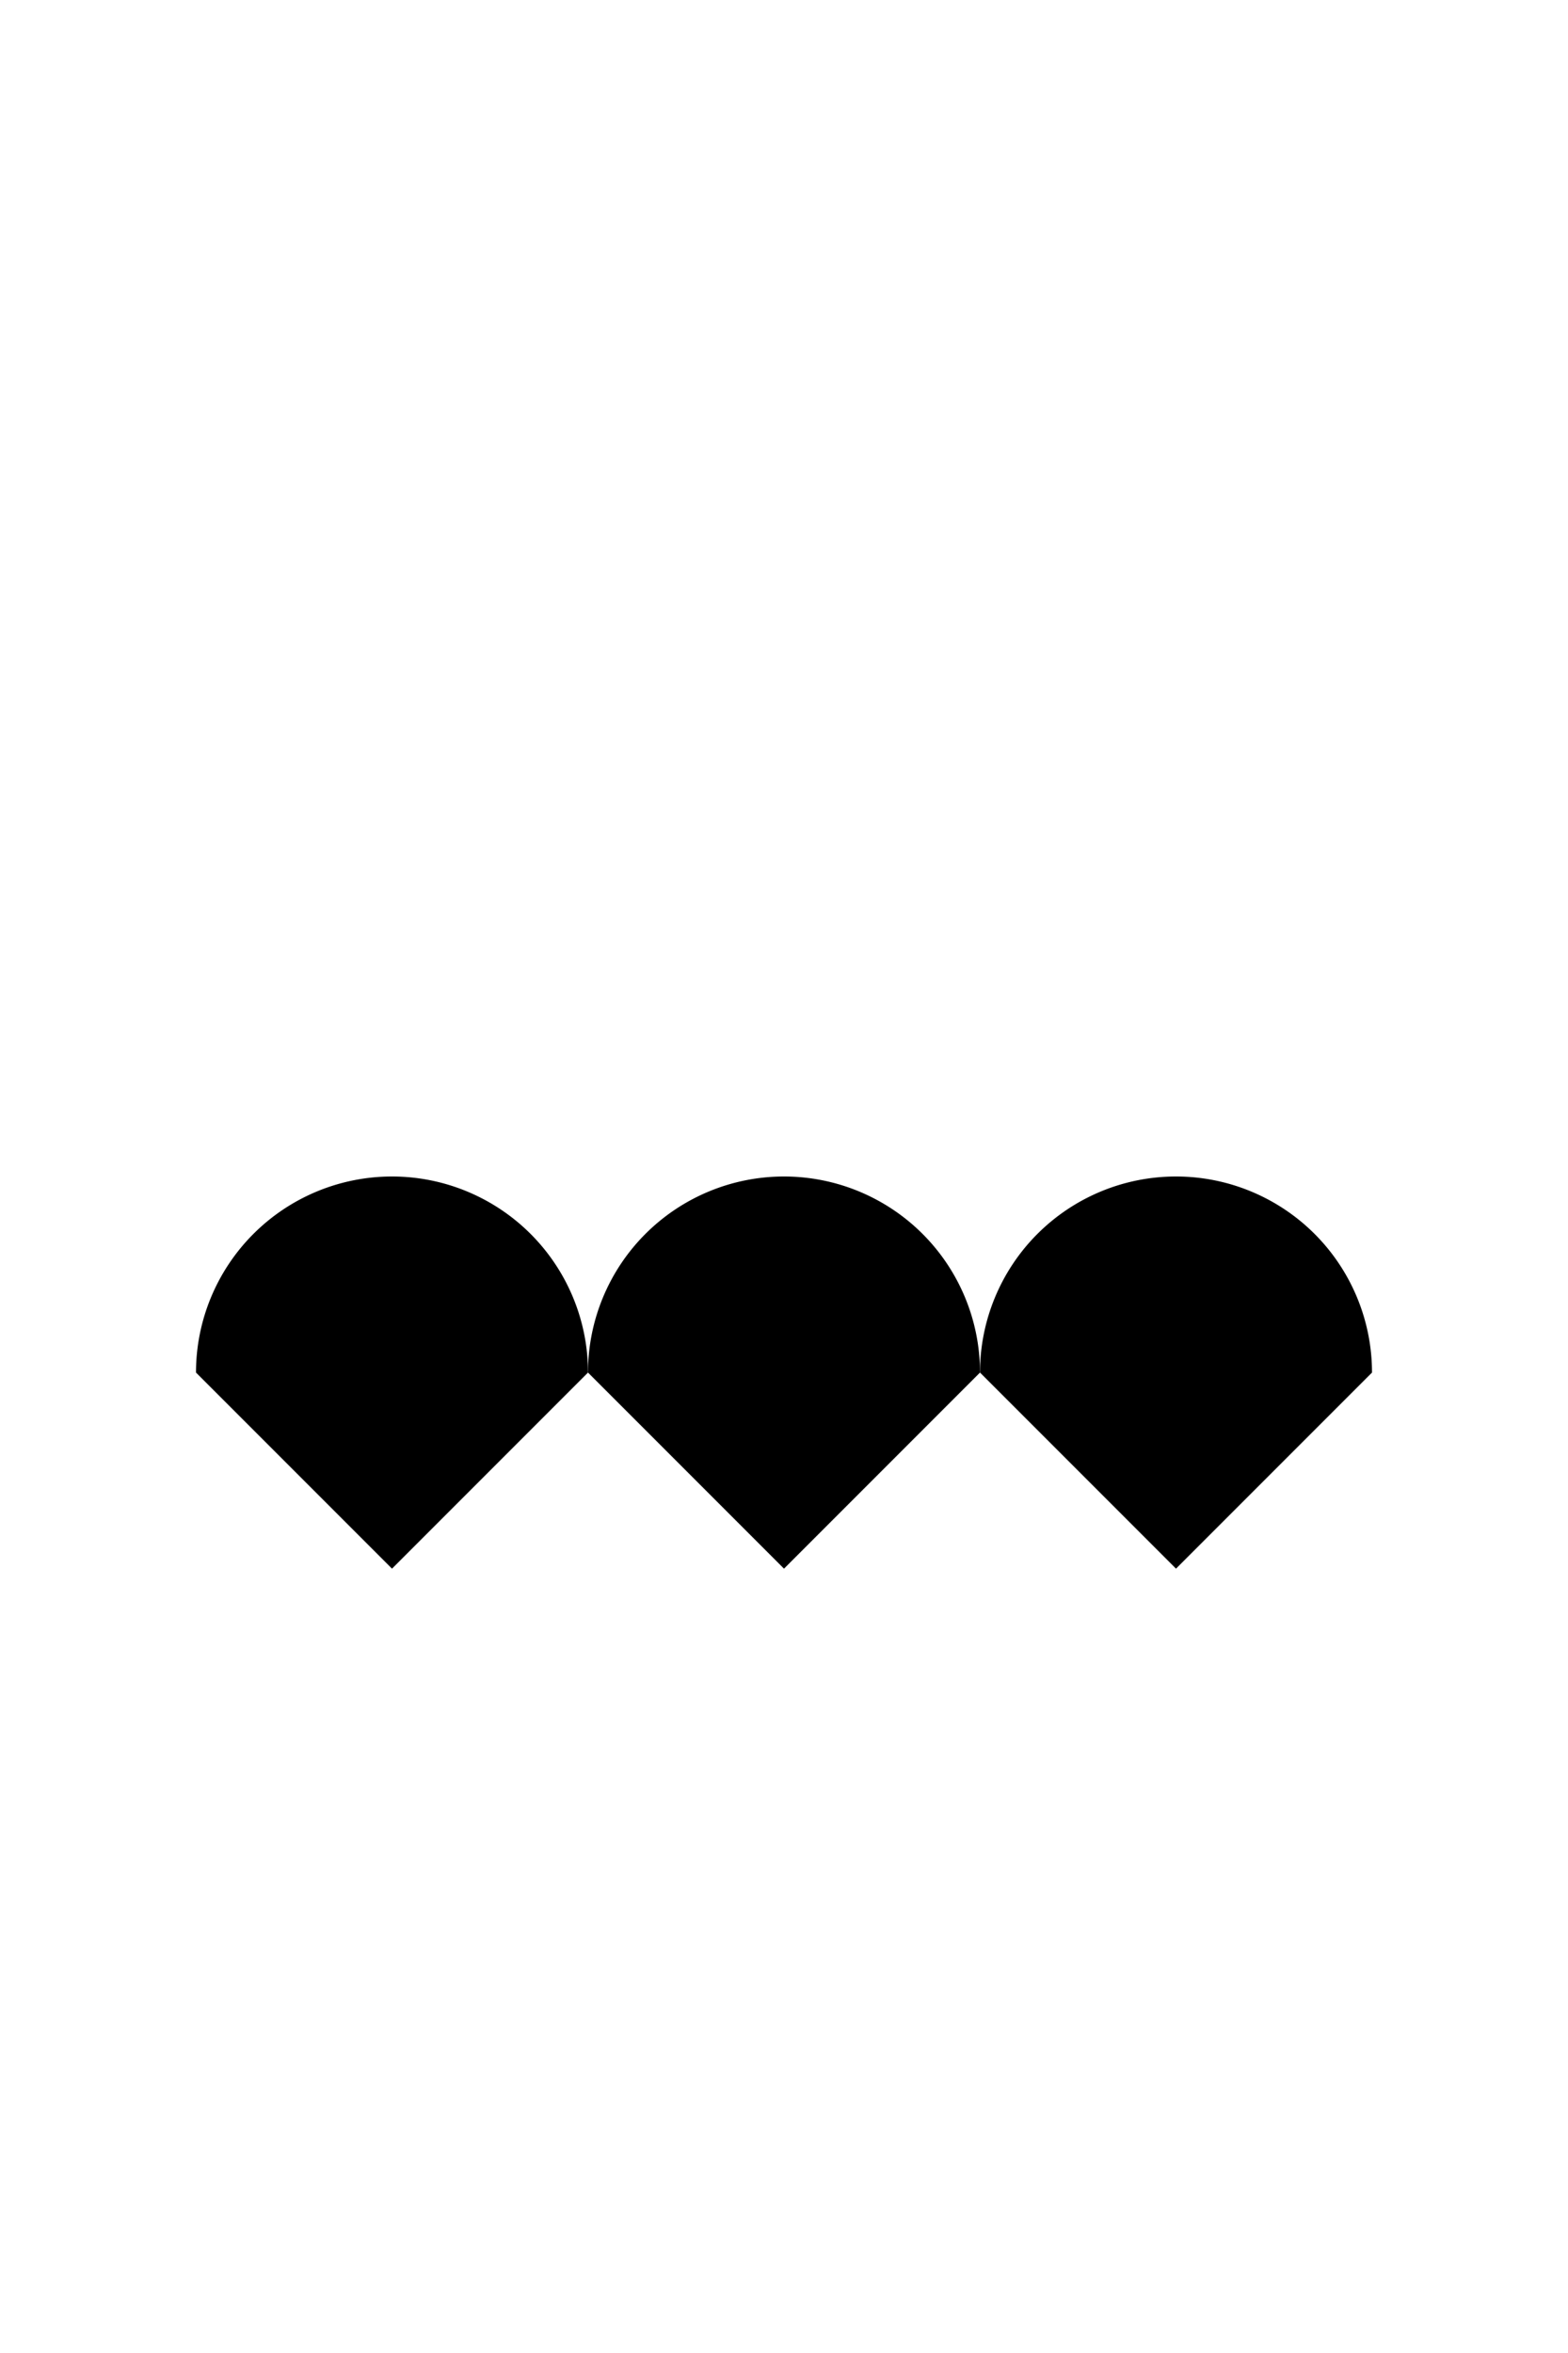
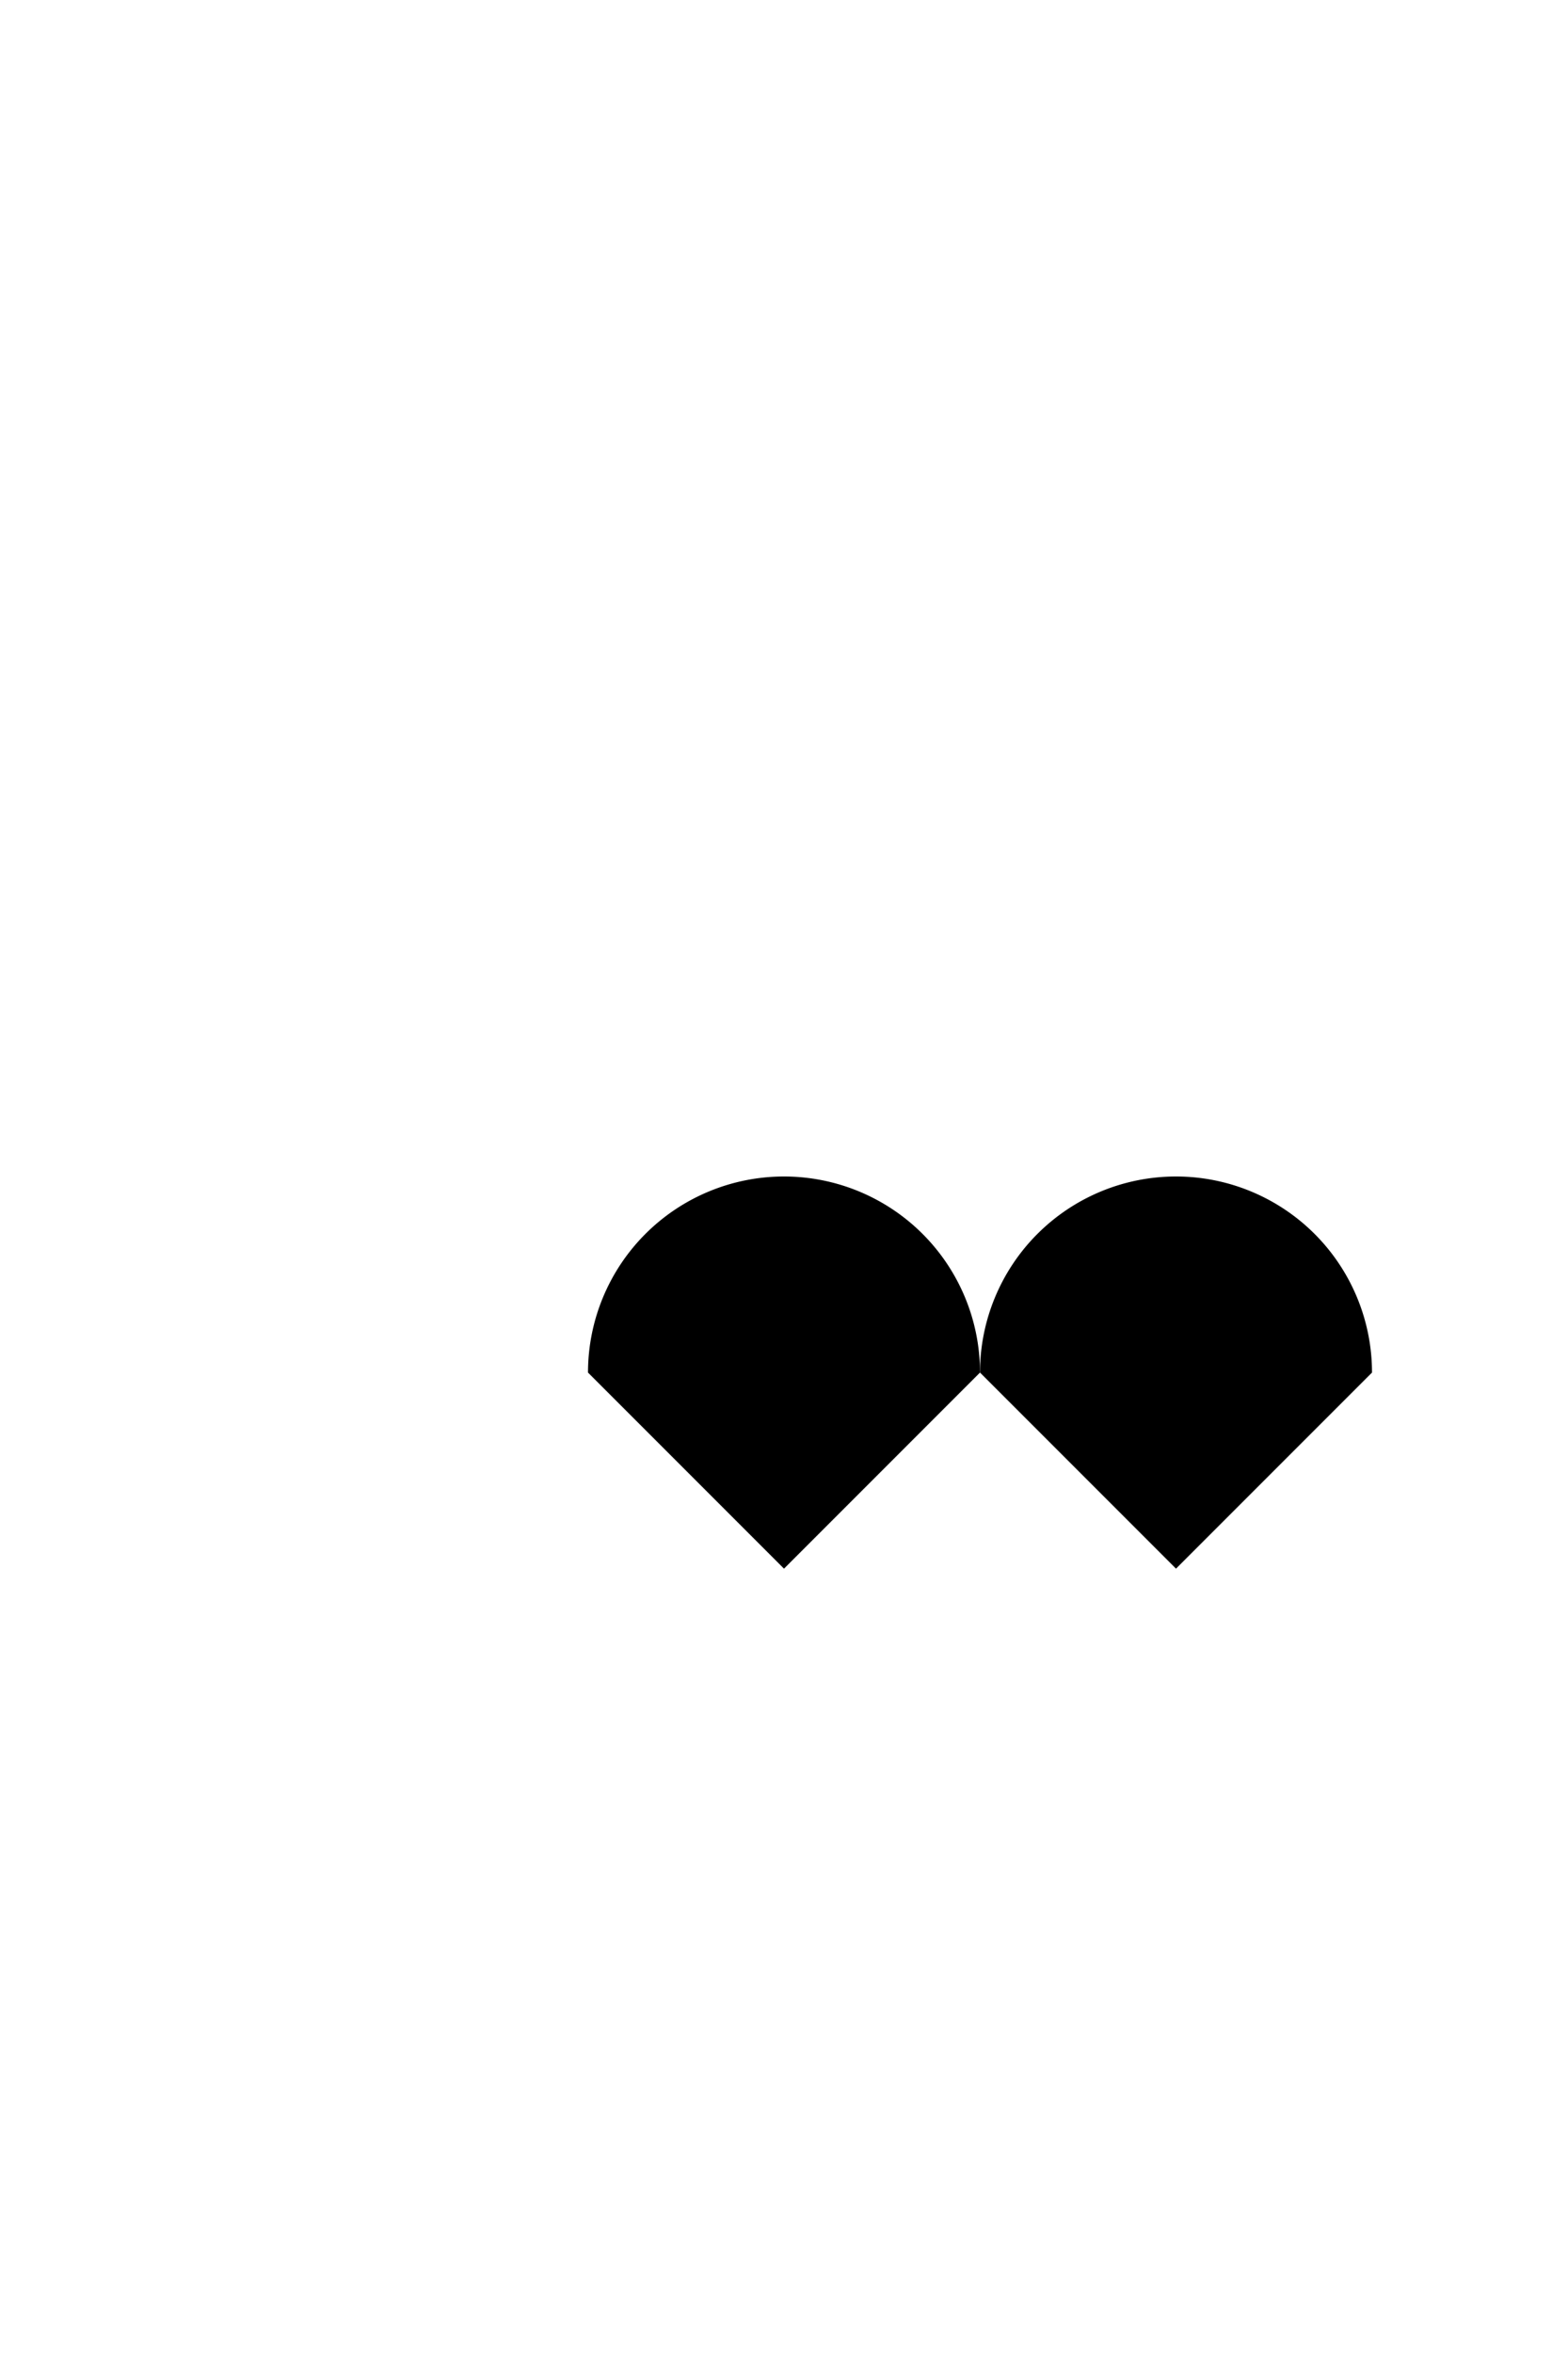
<svg xmlns="http://www.w3.org/2000/svg" version="1.1" baseProfile="full" width="200" height="300">
  <path d="M75,175 a15,15 0 0,1 50,0 l-25,25 l-25,-25" class="fill_red" />
  <path d="M125,175 a15,15 0 0,1 50,0 l-25,25 l-25,-25" class="fill_red" />
-   <path d="M25,175 a15,15 0 0,1 50,0 l-25,25 l-25,-25" class="fill_red" />
</svg>